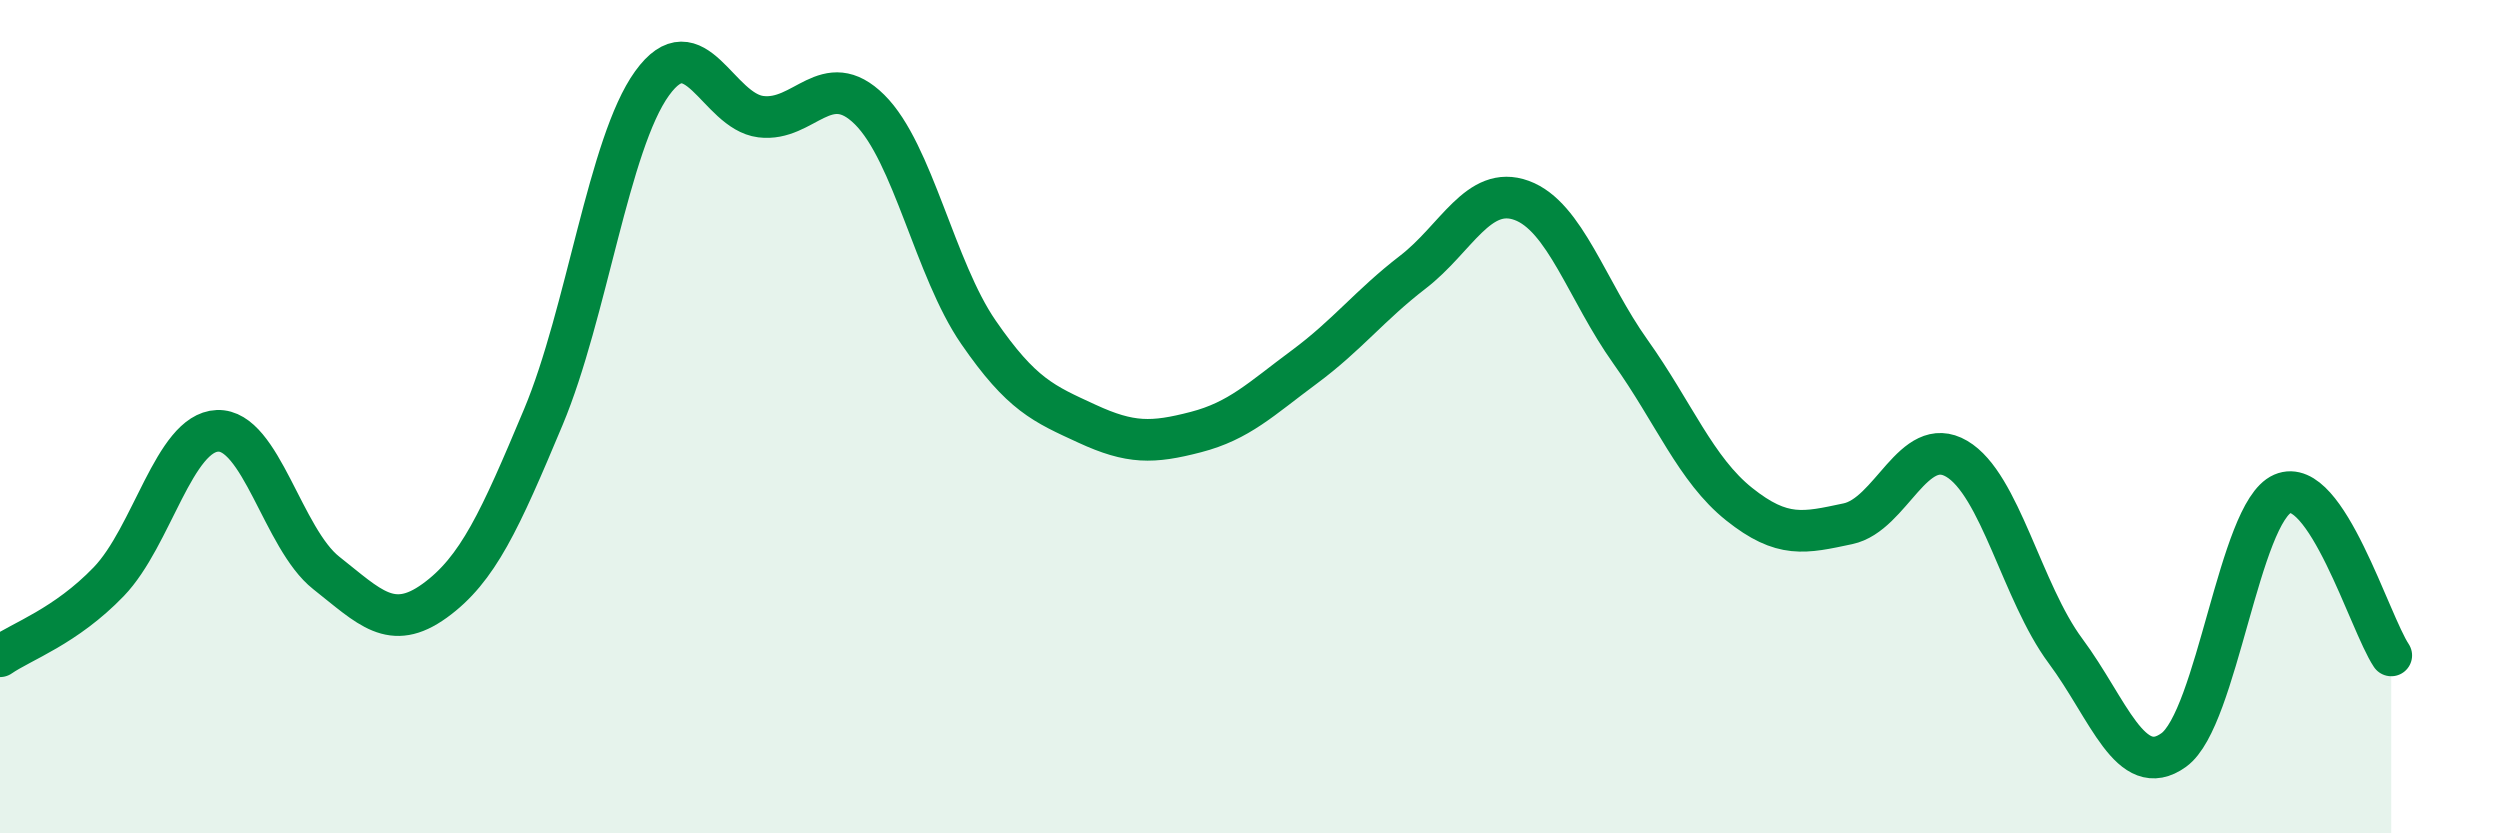
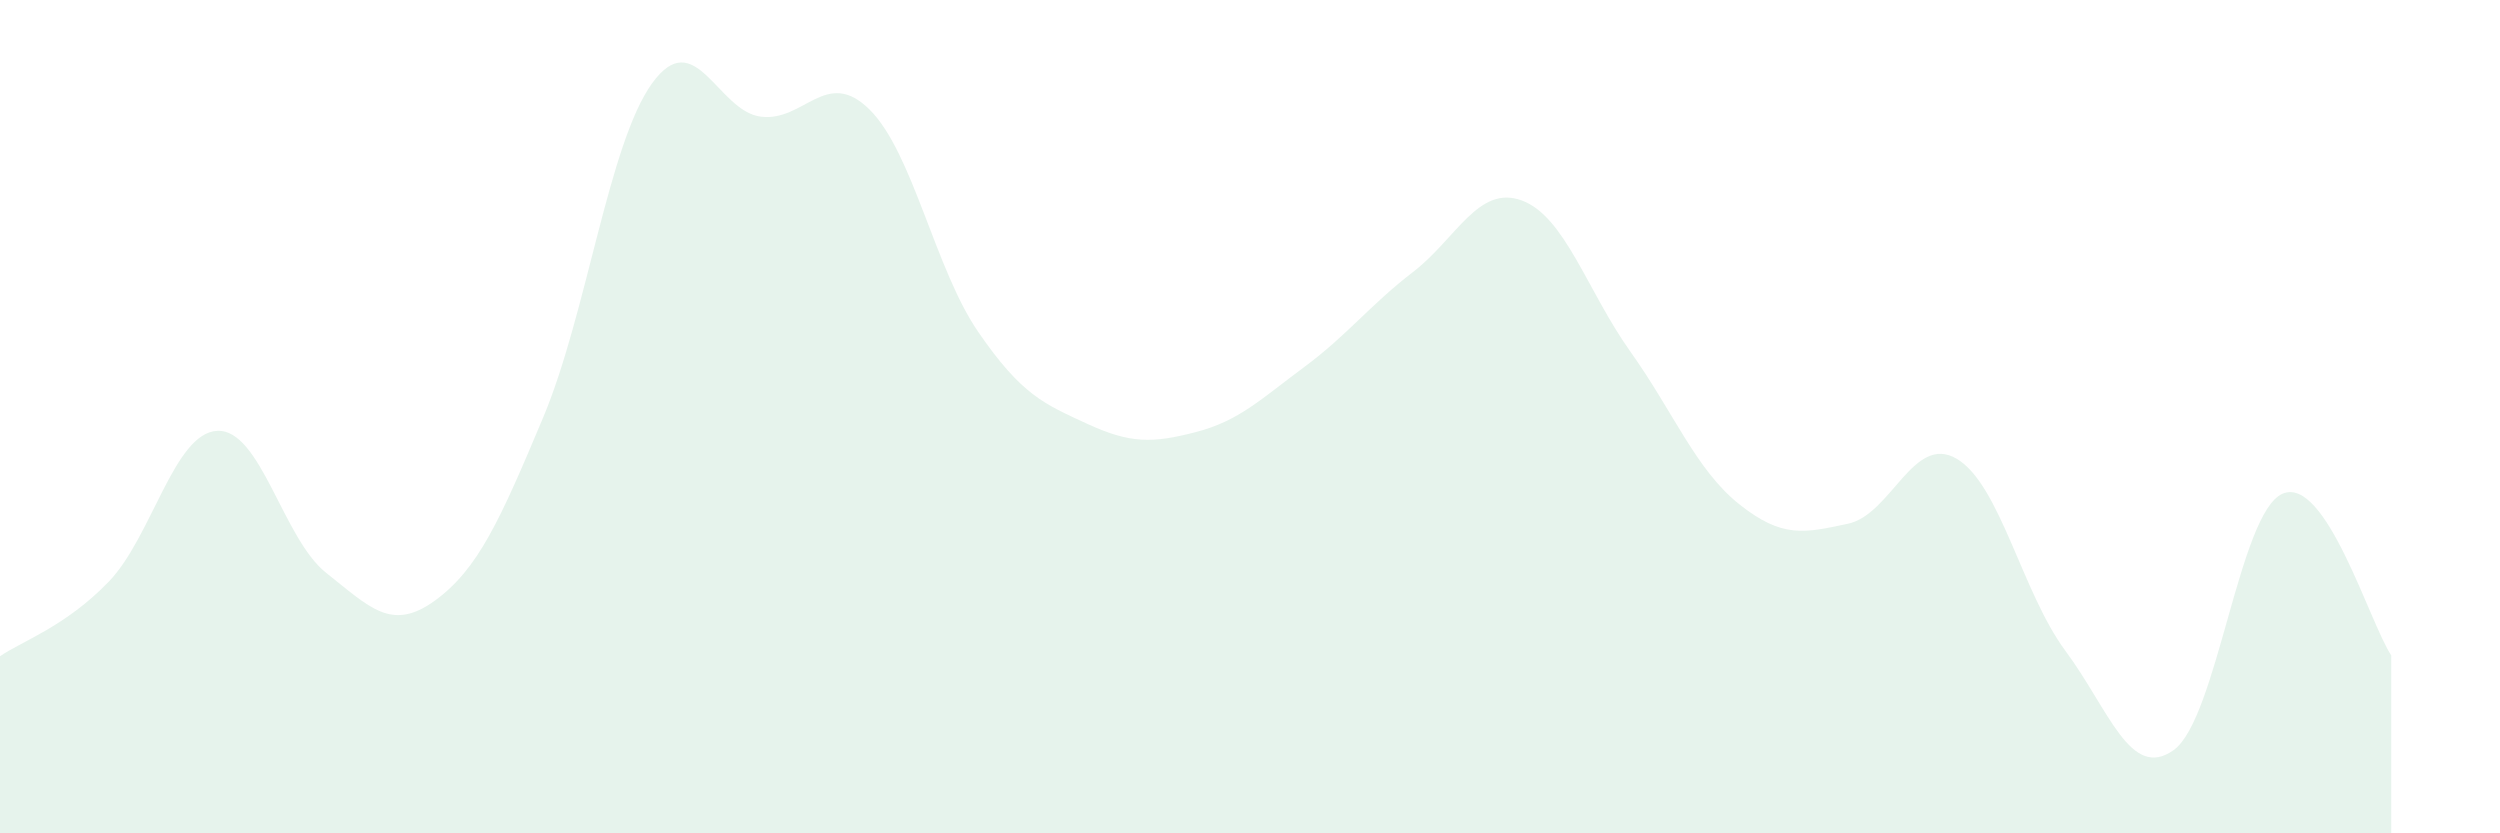
<svg xmlns="http://www.w3.org/2000/svg" width="60" height="20" viewBox="0 0 60 20">
  <path d="M 0,15.75 C 0.52,15.39 1.57,15.04 2.61,13.96 C 3.65,12.88 4.18,10.38 5.22,10.34 C 6.26,10.3 6.79,12.93 7.83,13.75 C 8.87,14.57 9.39,15.17 10.43,14.42 C 11.47,13.67 12,12.49 13.04,10.01 C 14.08,7.53 14.61,3.44 15.65,2 C 16.69,0.56 17.22,2.67 18.26,2.8 C 19.3,2.93 19.83,1.6 20.87,2.63 C 21.91,3.66 22.44,6.46 23.48,7.97 C 24.52,9.48 25.05,9.69 26.09,10.17 C 27.13,10.65 27.66,10.64 28.7,10.37 C 29.74,10.1 30.26,9.58 31.3,8.81 C 32.34,8.04 32.87,7.33 33.91,6.53 C 34.95,5.73 35.48,4.43 36.52,4.81 C 37.56,5.19 38.09,6.98 39.13,8.44 C 40.17,9.9 40.7,11.27 41.74,12.1 C 42.78,12.93 43.31,12.79 44.35,12.57 C 45.39,12.35 45.92,10.4 46.96,11.01 C 48,11.62 48.53,14.22 49.57,15.62 C 50.61,17.02 51.13,18.75 52.17,18 C 53.21,17.25 53.74,12.3 54.78,11.85 C 55.82,11.4 56.87,14.95 57.39,15.73L57.39 20L0 20Z" fill="#008740" opacity="0.1" stroke-linecap="round" stroke-linejoin="round" />
-   <path d="M 0,15.75 C 0.52,15.39 1.57,15.04 2.61,13.96 C 3.65,12.88 4.18,10.38 5.22,10.34 C 6.26,10.3 6.79,12.93 7.83,13.75 C 8.87,14.57 9.39,15.17 10.43,14.42 C 11.47,13.67 12,12.49 13.04,10.01 C 14.08,7.53 14.61,3.44 15.65,2 C 16.69,0.56 17.22,2.67 18.26,2.8 C 19.3,2.93 19.83,1.6 20.87,2.63 C 21.91,3.66 22.44,6.46 23.48,7.97 C 24.52,9.48 25.05,9.69 26.09,10.17 C 27.13,10.65 27.66,10.64 28.7,10.37 C 29.74,10.1 30.26,9.58 31.3,8.81 C 32.34,8.04 32.87,7.33 33.91,6.53 C 34.95,5.73 35.48,4.43 36.52,4.81 C 37.56,5.19 38.09,6.98 39.13,8.44 C 40.17,9.9 40.7,11.27 41.74,12.1 C 42.78,12.93 43.31,12.79 44.35,12.57 C 45.39,12.35 45.92,10.4 46.96,11.01 C 48,11.62 48.53,14.22 49.57,15.62 C 50.61,17.02 51.13,18.75 52.17,18 C 53.21,17.25 53.74,12.3 54.78,11.85 C 55.82,11.4 56.87,14.95 57.39,15.73" stroke="#008740" stroke-width="1" fill="none" stroke-linecap="round" stroke-linejoin="round" />
</svg>